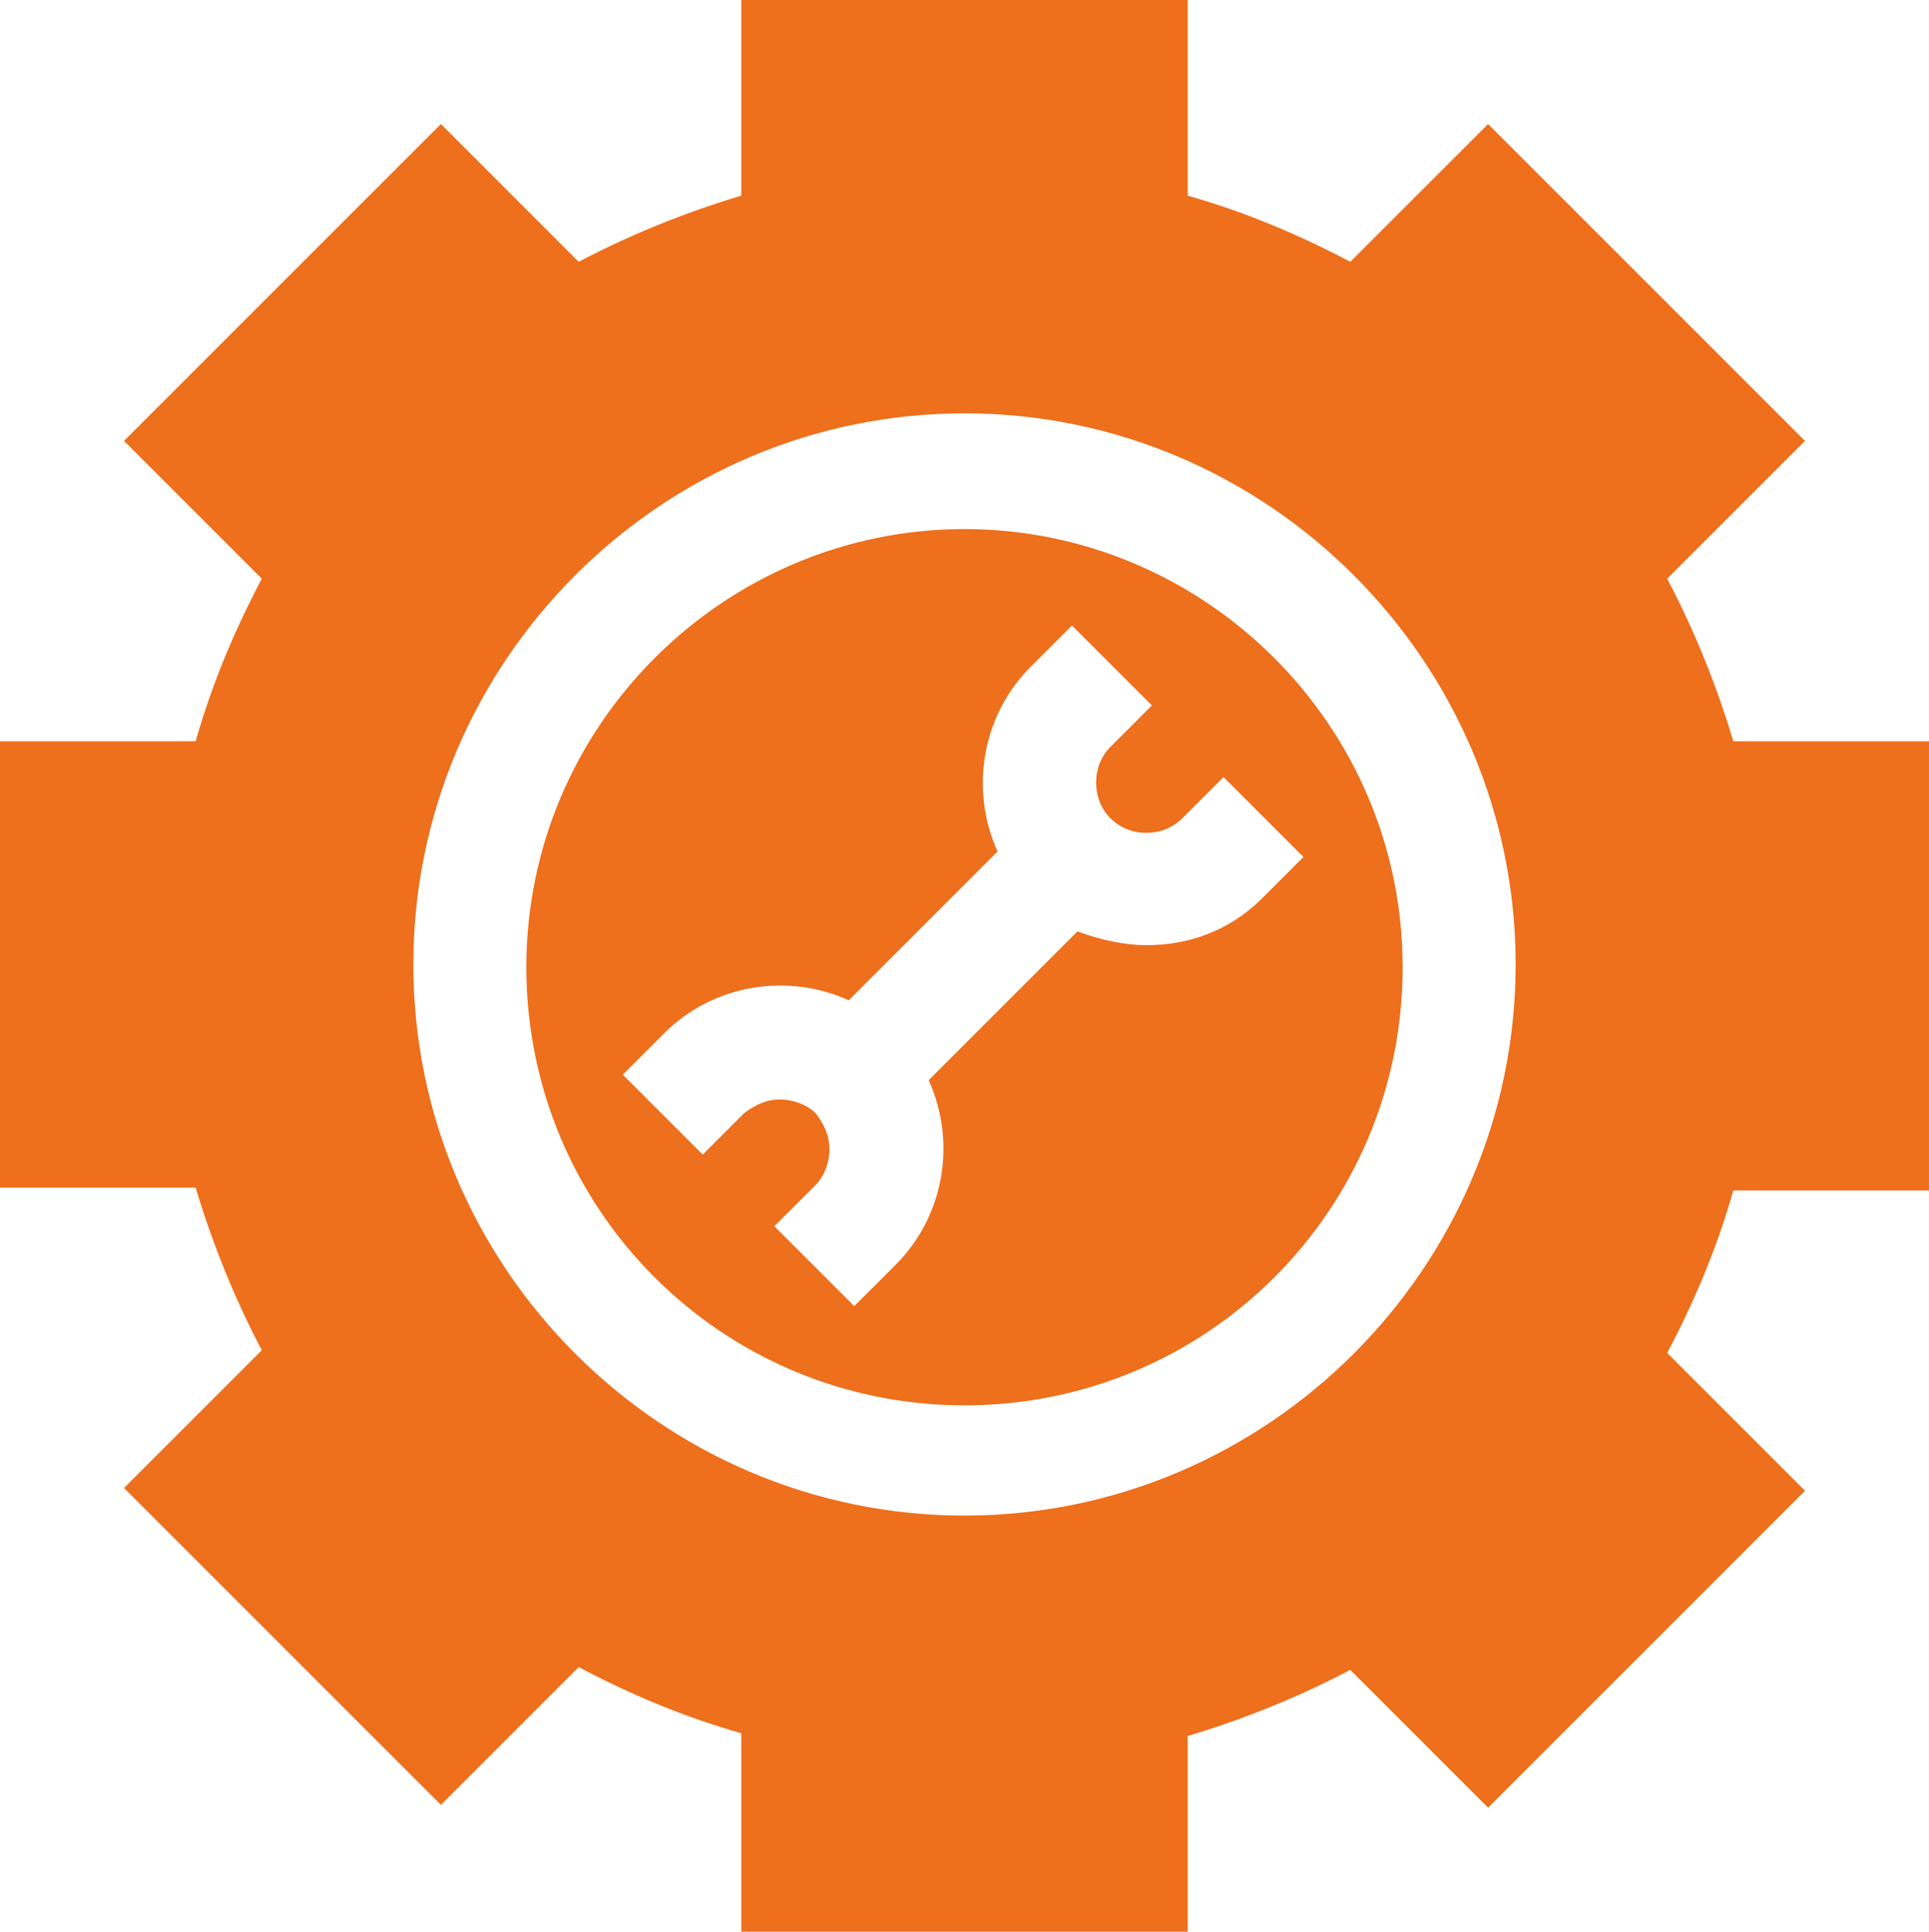
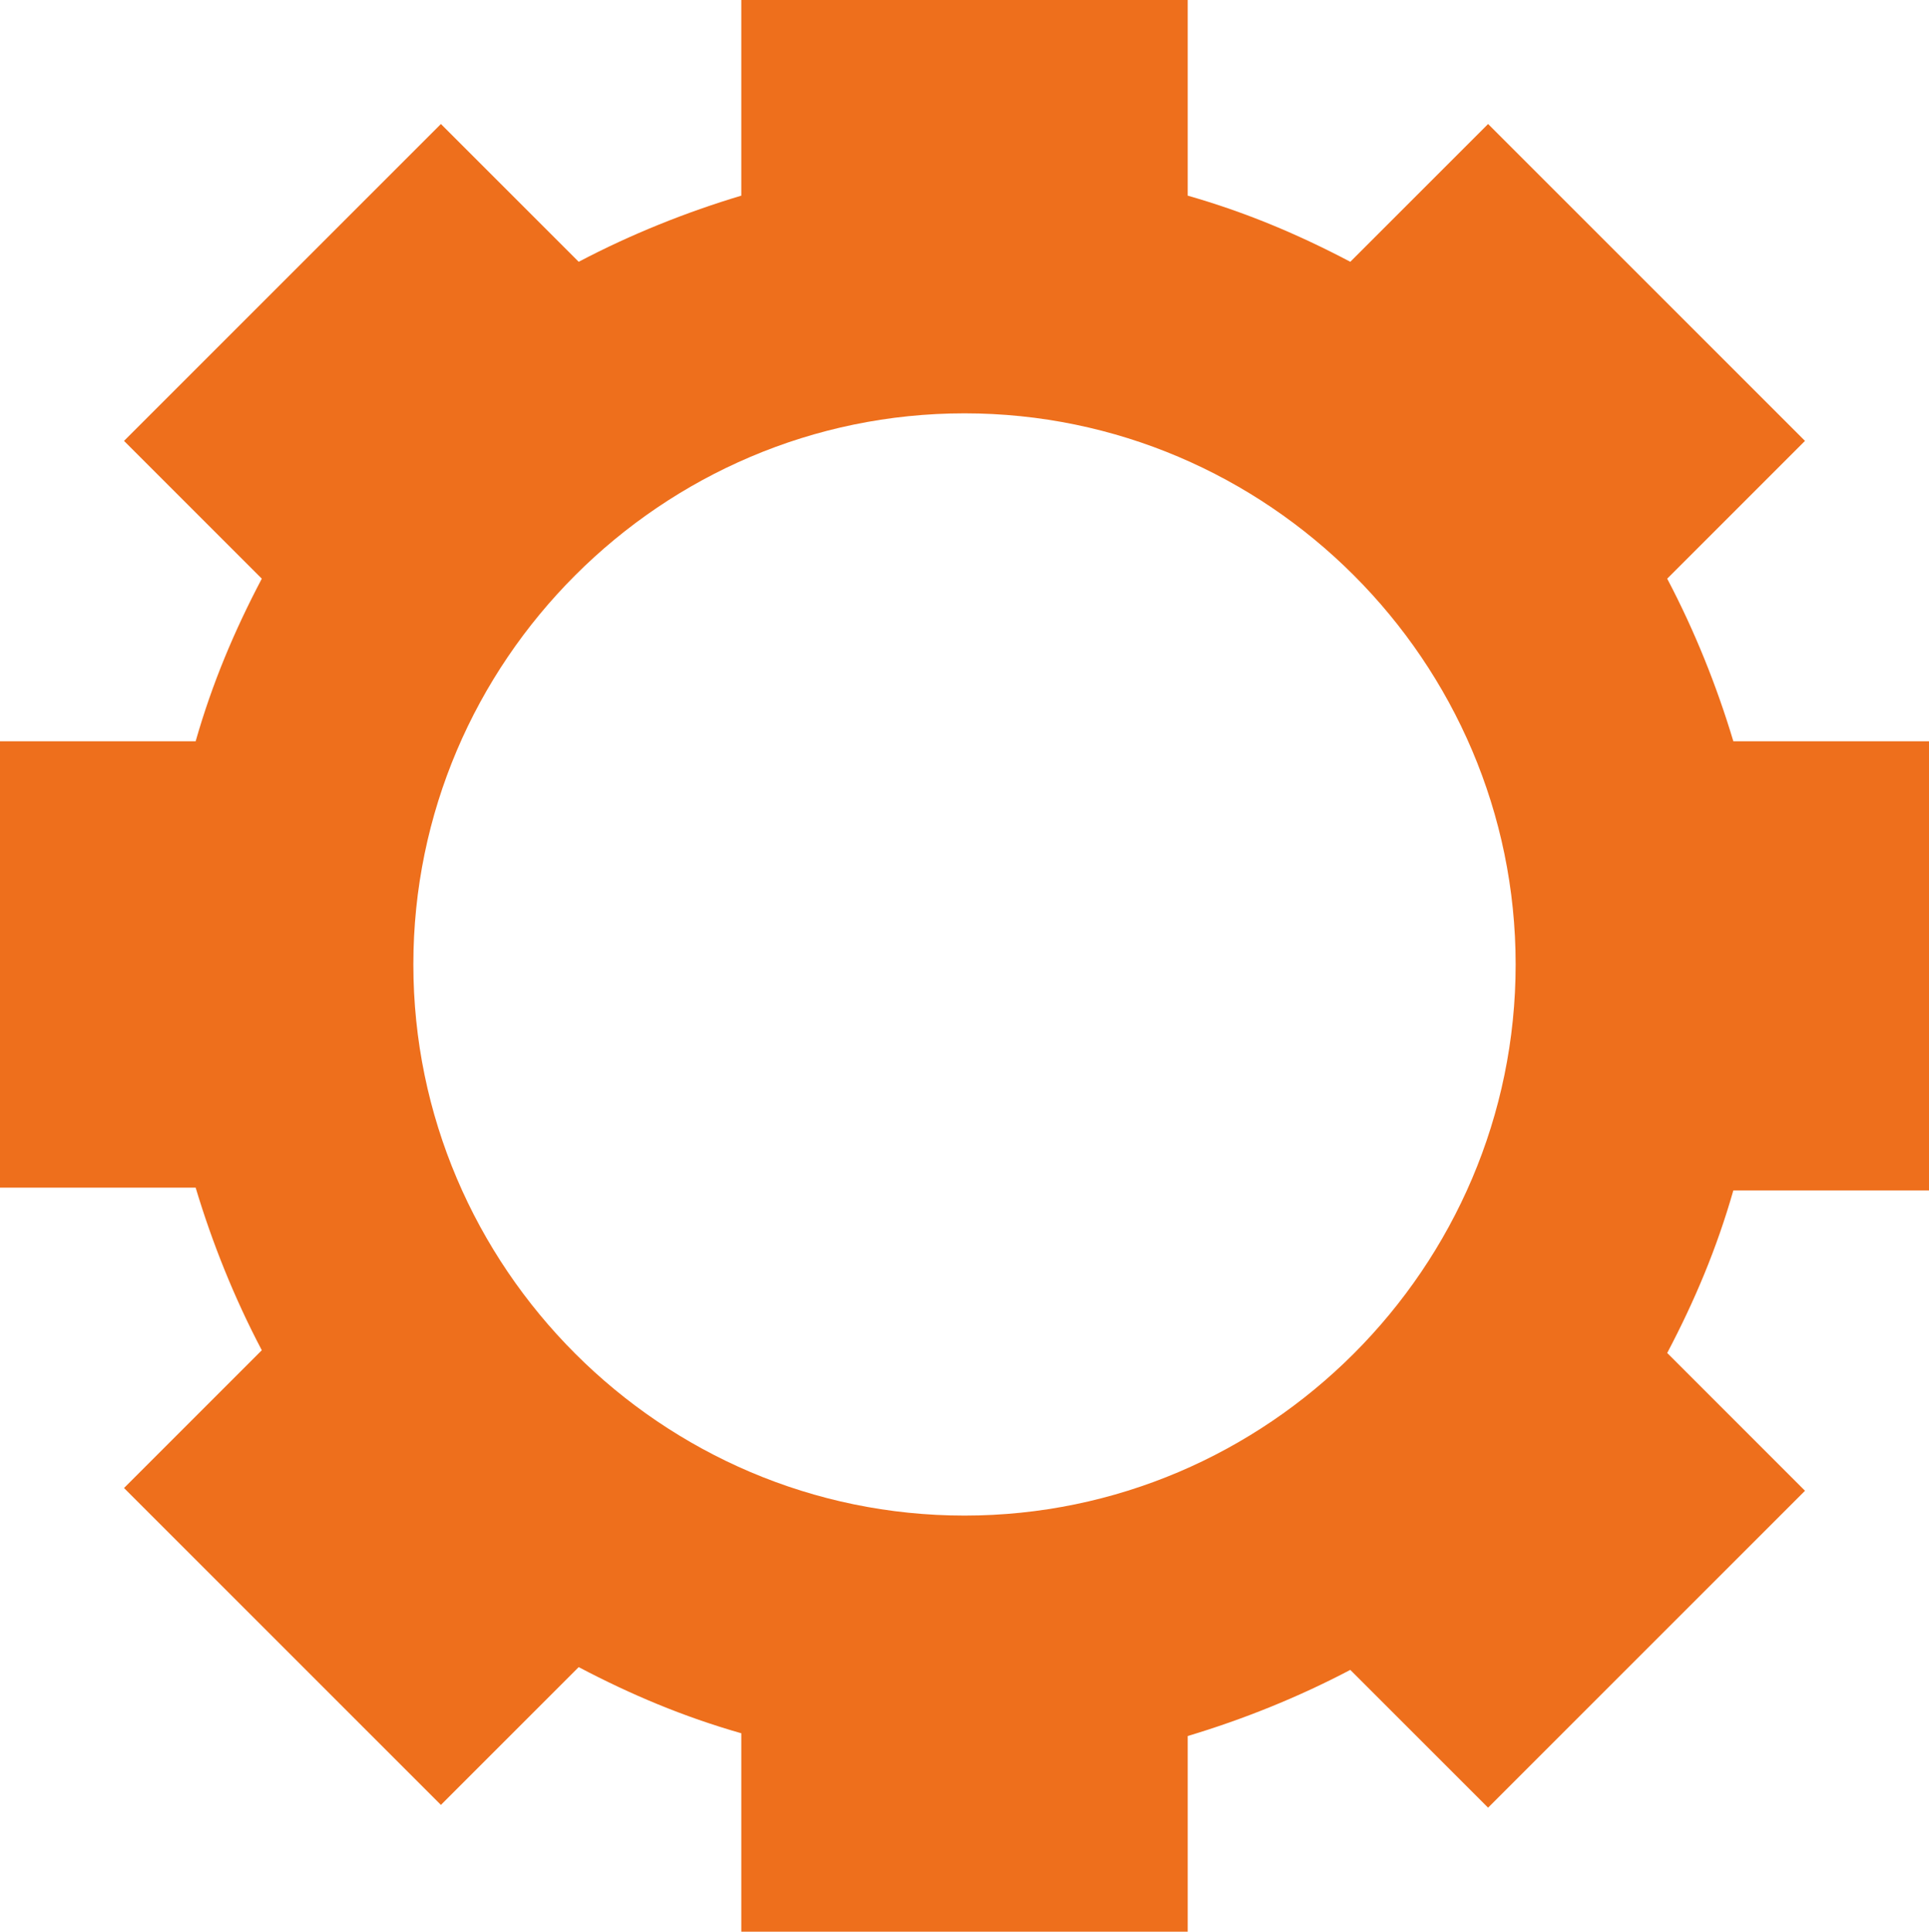
<svg xmlns="http://www.w3.org/2000/svg" version="1.1" id="Layer_1" x="0px" y="0px" viewBox="0 0 70 70.1" style="enable-background:new 0 0 70 70.1;" xml:space="preserve">
  <style type="text/css">
	.st0{fill:#EE6F1C;}
</style>
  <g>
    <path class="st0" d="M70,43.2V26.9h-7.1c-0.6-2-1.4-4-2.4-5.9l5-5L54,4.5l-5,5c-1.9-1-3.8-1.8-5.9-2.4V0H26.9v7.1   c-2,0.6-4,1.4-5.9,2.4l-5-5L4.5,16l5,5c-1,1.9-1.8,3.8-2.4,5.9H0v16.2h7.1c0.6,2,1.4,4,2.4,5.9l-5,5L16,65.5l5-5   c1.9,1,3.8,1.8,5.9,2.4v7.2h16.2V63c2-0.6,4-1.4,5.9-2.4l5,5l11.5-11.5l-5-5c1-1.9,1.8-3.8,2.4-5.9H70z M35,55c-11,0-20-9-20-20   s9-20,20-20s20,9,20,20S46,55,35,55z" />
-     <path class="st0" d="M35,19.2c-8.7,0-15.9,7.1-15.9,15.9S26.2,51,35,51s15.9-7.1,15.9-15.9S43.7,19.2,35,19.2L35,19.2z M45.8,32.6   c-1.2,1.2-2.7,1.7-4.2,1.7c-0.8,0-1.7-0.2-2.5-0.5l-5.4,5.4c1,2.2,0.6,4.9-1.2,6.7L31,47.4l-2.9-2.9l1.5-1.5   c0.3-0.3,0.5-0.8,0.5-1.3s-0.2-0.9-0.5-1.3c-0.3-0.3-0.8-0.5-1.3-0.5s-0.9,0.2-1.3,0.5l-1.5,1.5L22.6,39l1.5-1.5   c1.8-1.8,4.5-2.2,6.7-1.2l5.4-5.4c-1-2.2-0.6-4.9,1.2-6.7l1.5-1.5l2.9,2.9l-1.5,1.5c-0.7,0.7-0.7,1.9,0,2.6s1.9,0.7,2.6,0l1.5-1.5   l2.9,2.9L45.8,32.6z" />
  </g>
</svg>